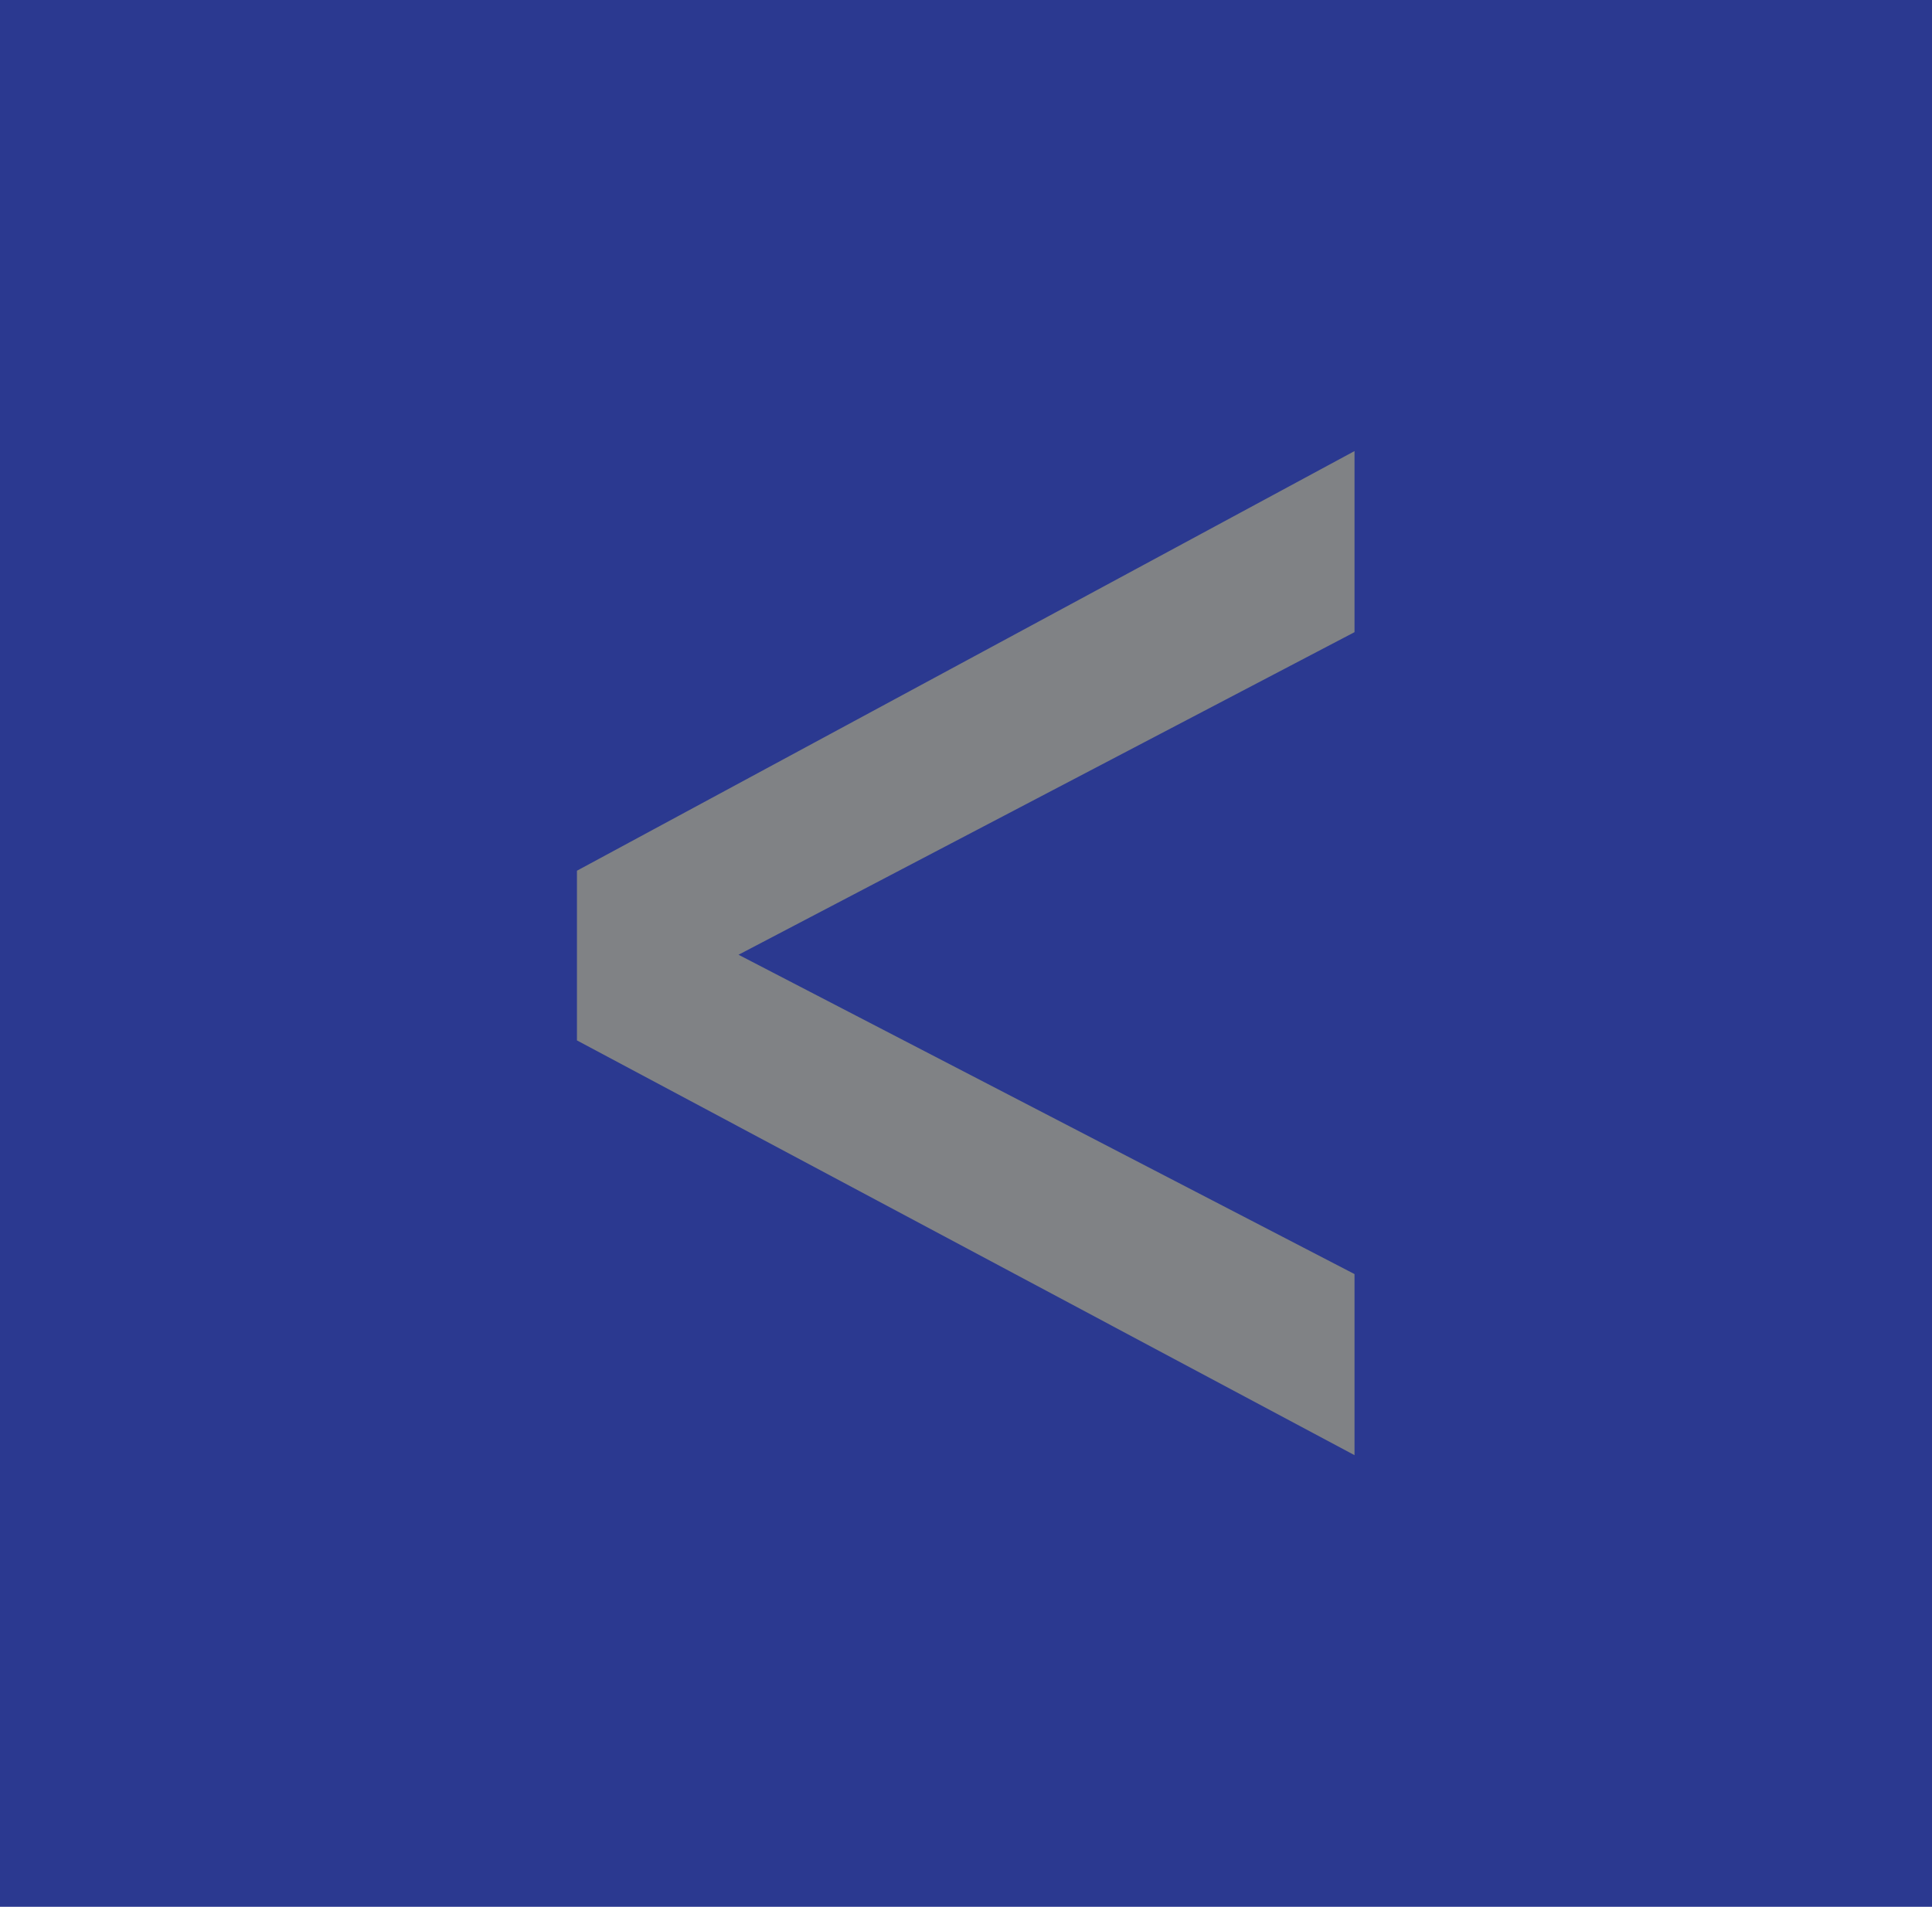
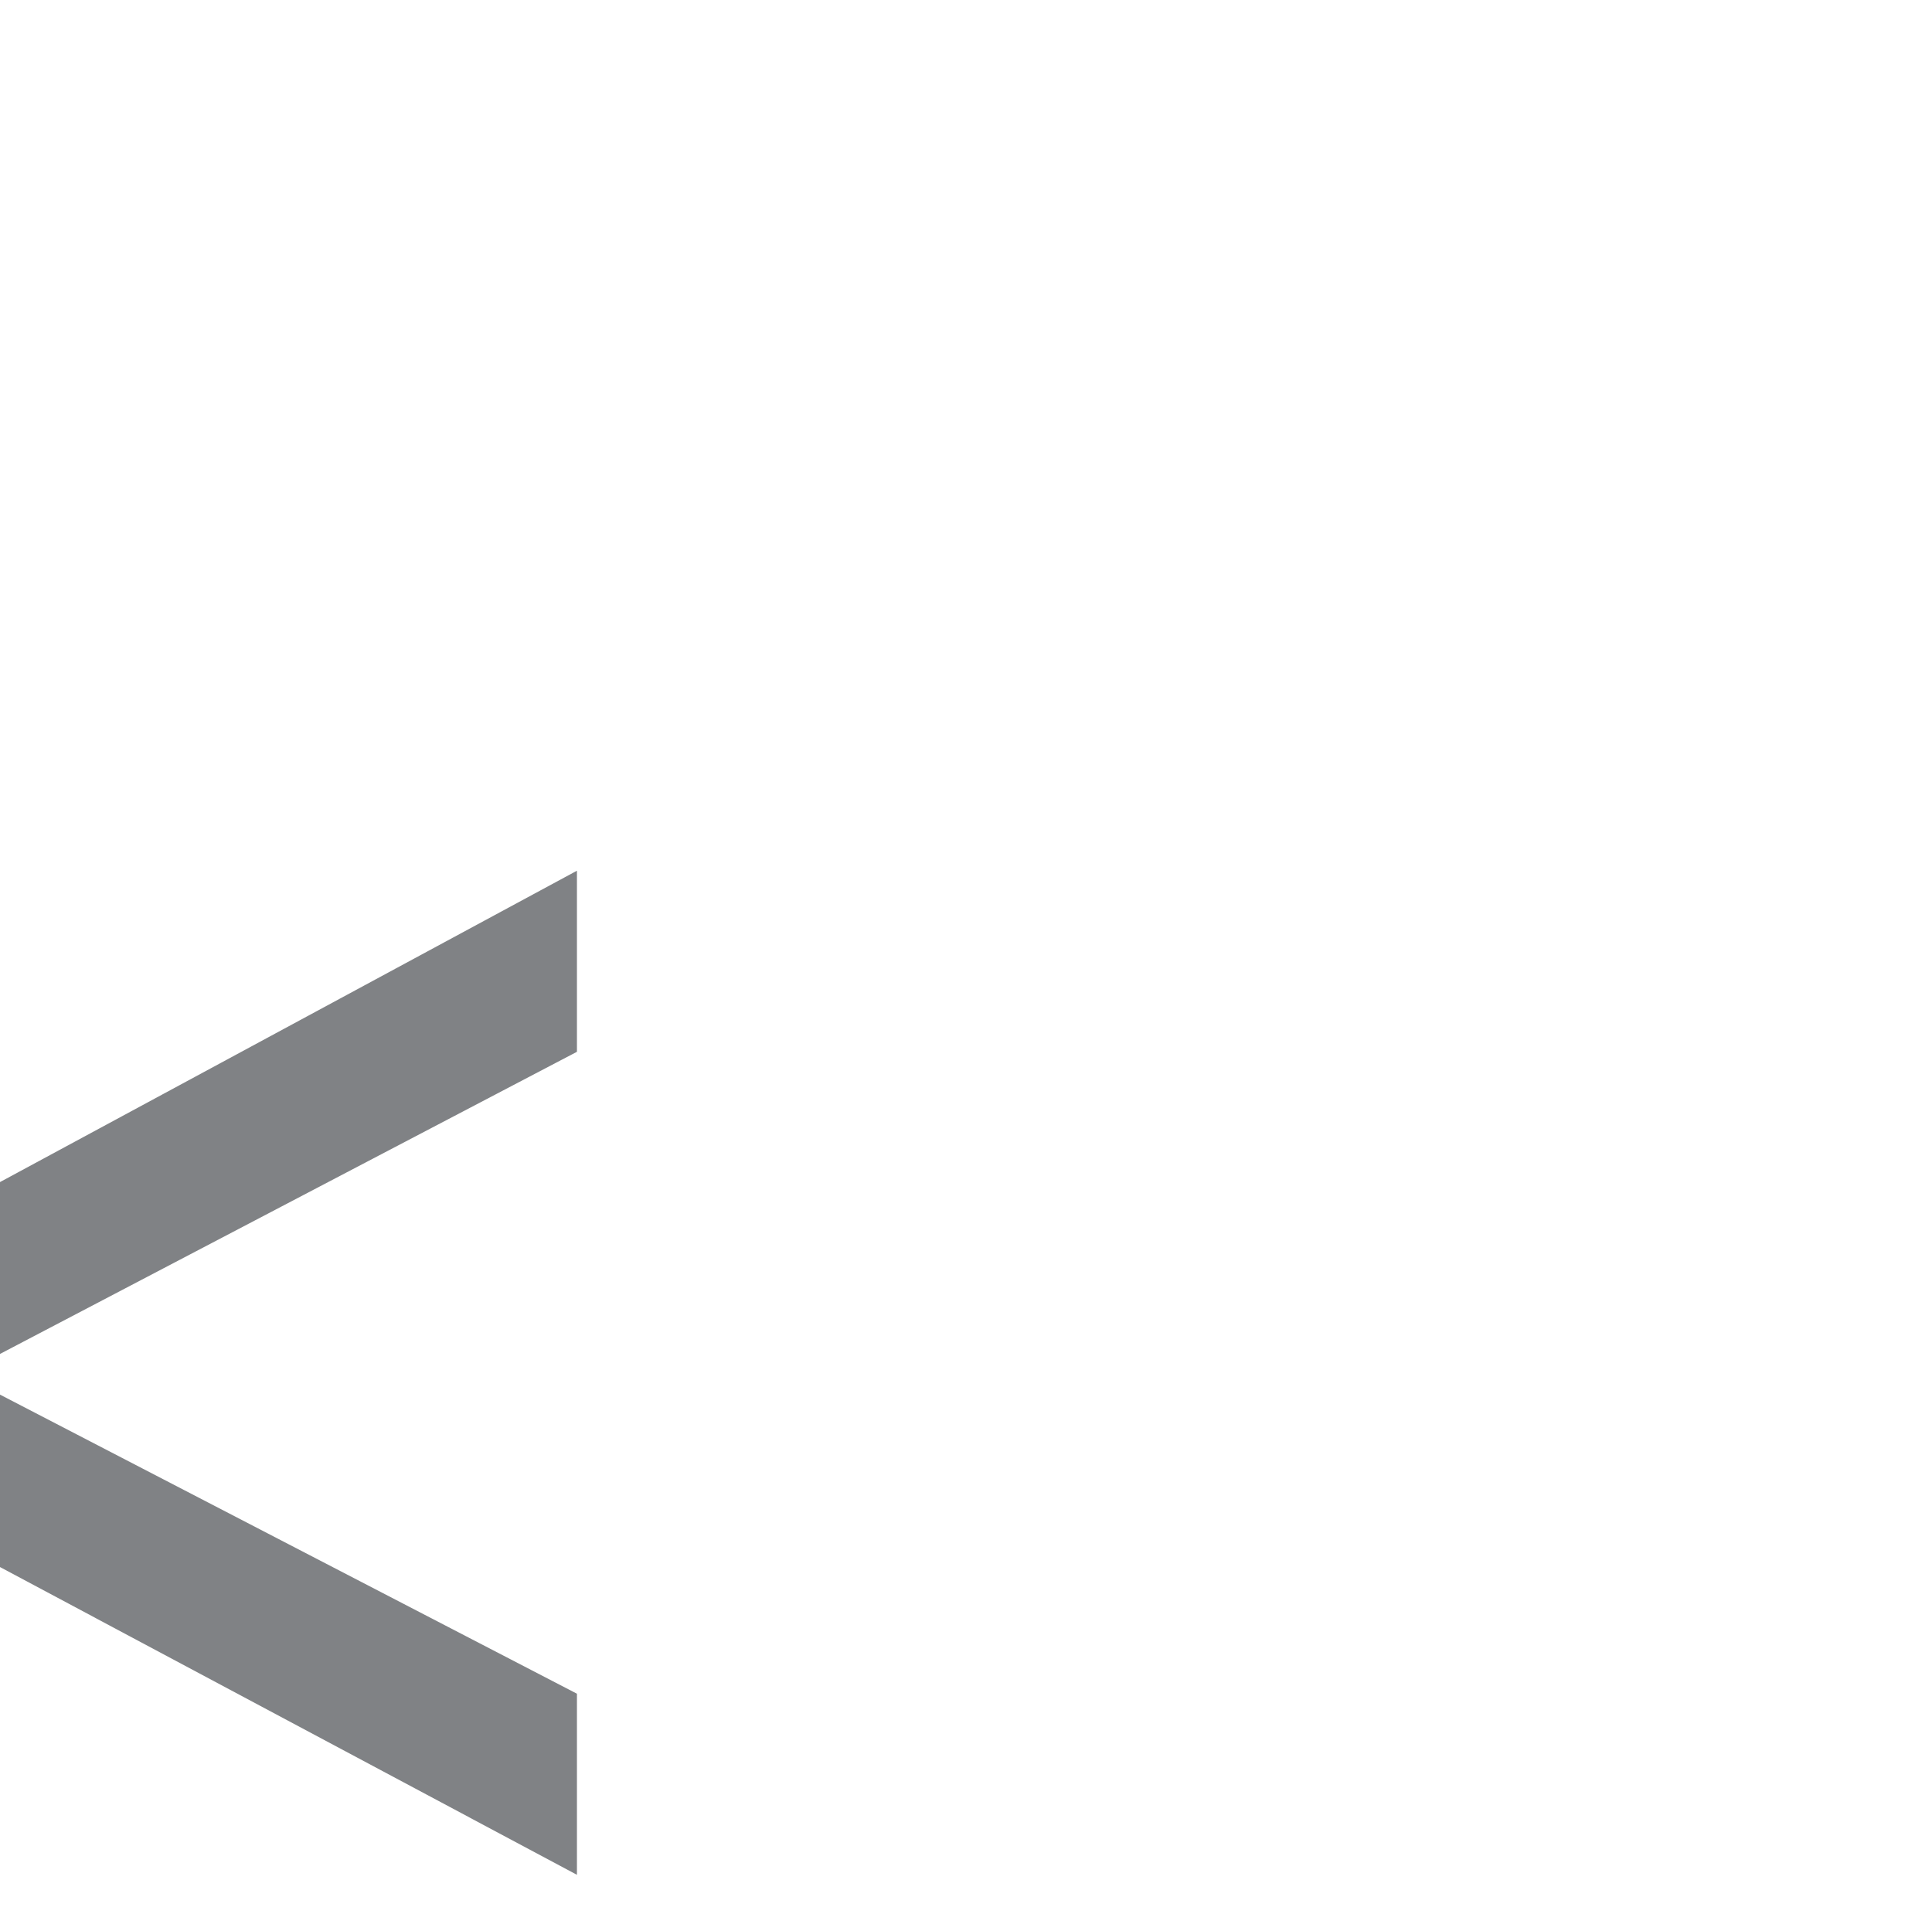
<svg xmlns="http://www.w3.org/2000/svg" id="Layer_2" viewBox="0 0 35.63 35.17">
  <defs>
    <style>.cls-1{fill:#808285;}.cls-2{fill:#2b3990;}</style>
  </defs>
  <g id="Layer_1-2">
-     <rect class="cls-2" width="35.63" height="35.17" />
-     <path class="cls-1" d="M10.64,16.06l14.34-7.74v3.34l-11.36,5.95,11.36,5.89v3.34l-14.34-7.65v-3.13Z" />
+     <path class="cls-1" d="M10.64,16.06v3.34l-11.36,5.95,11.36,5.89v3.34l-14.34-7.65v-3.13Z" />
  </g>
</svg>